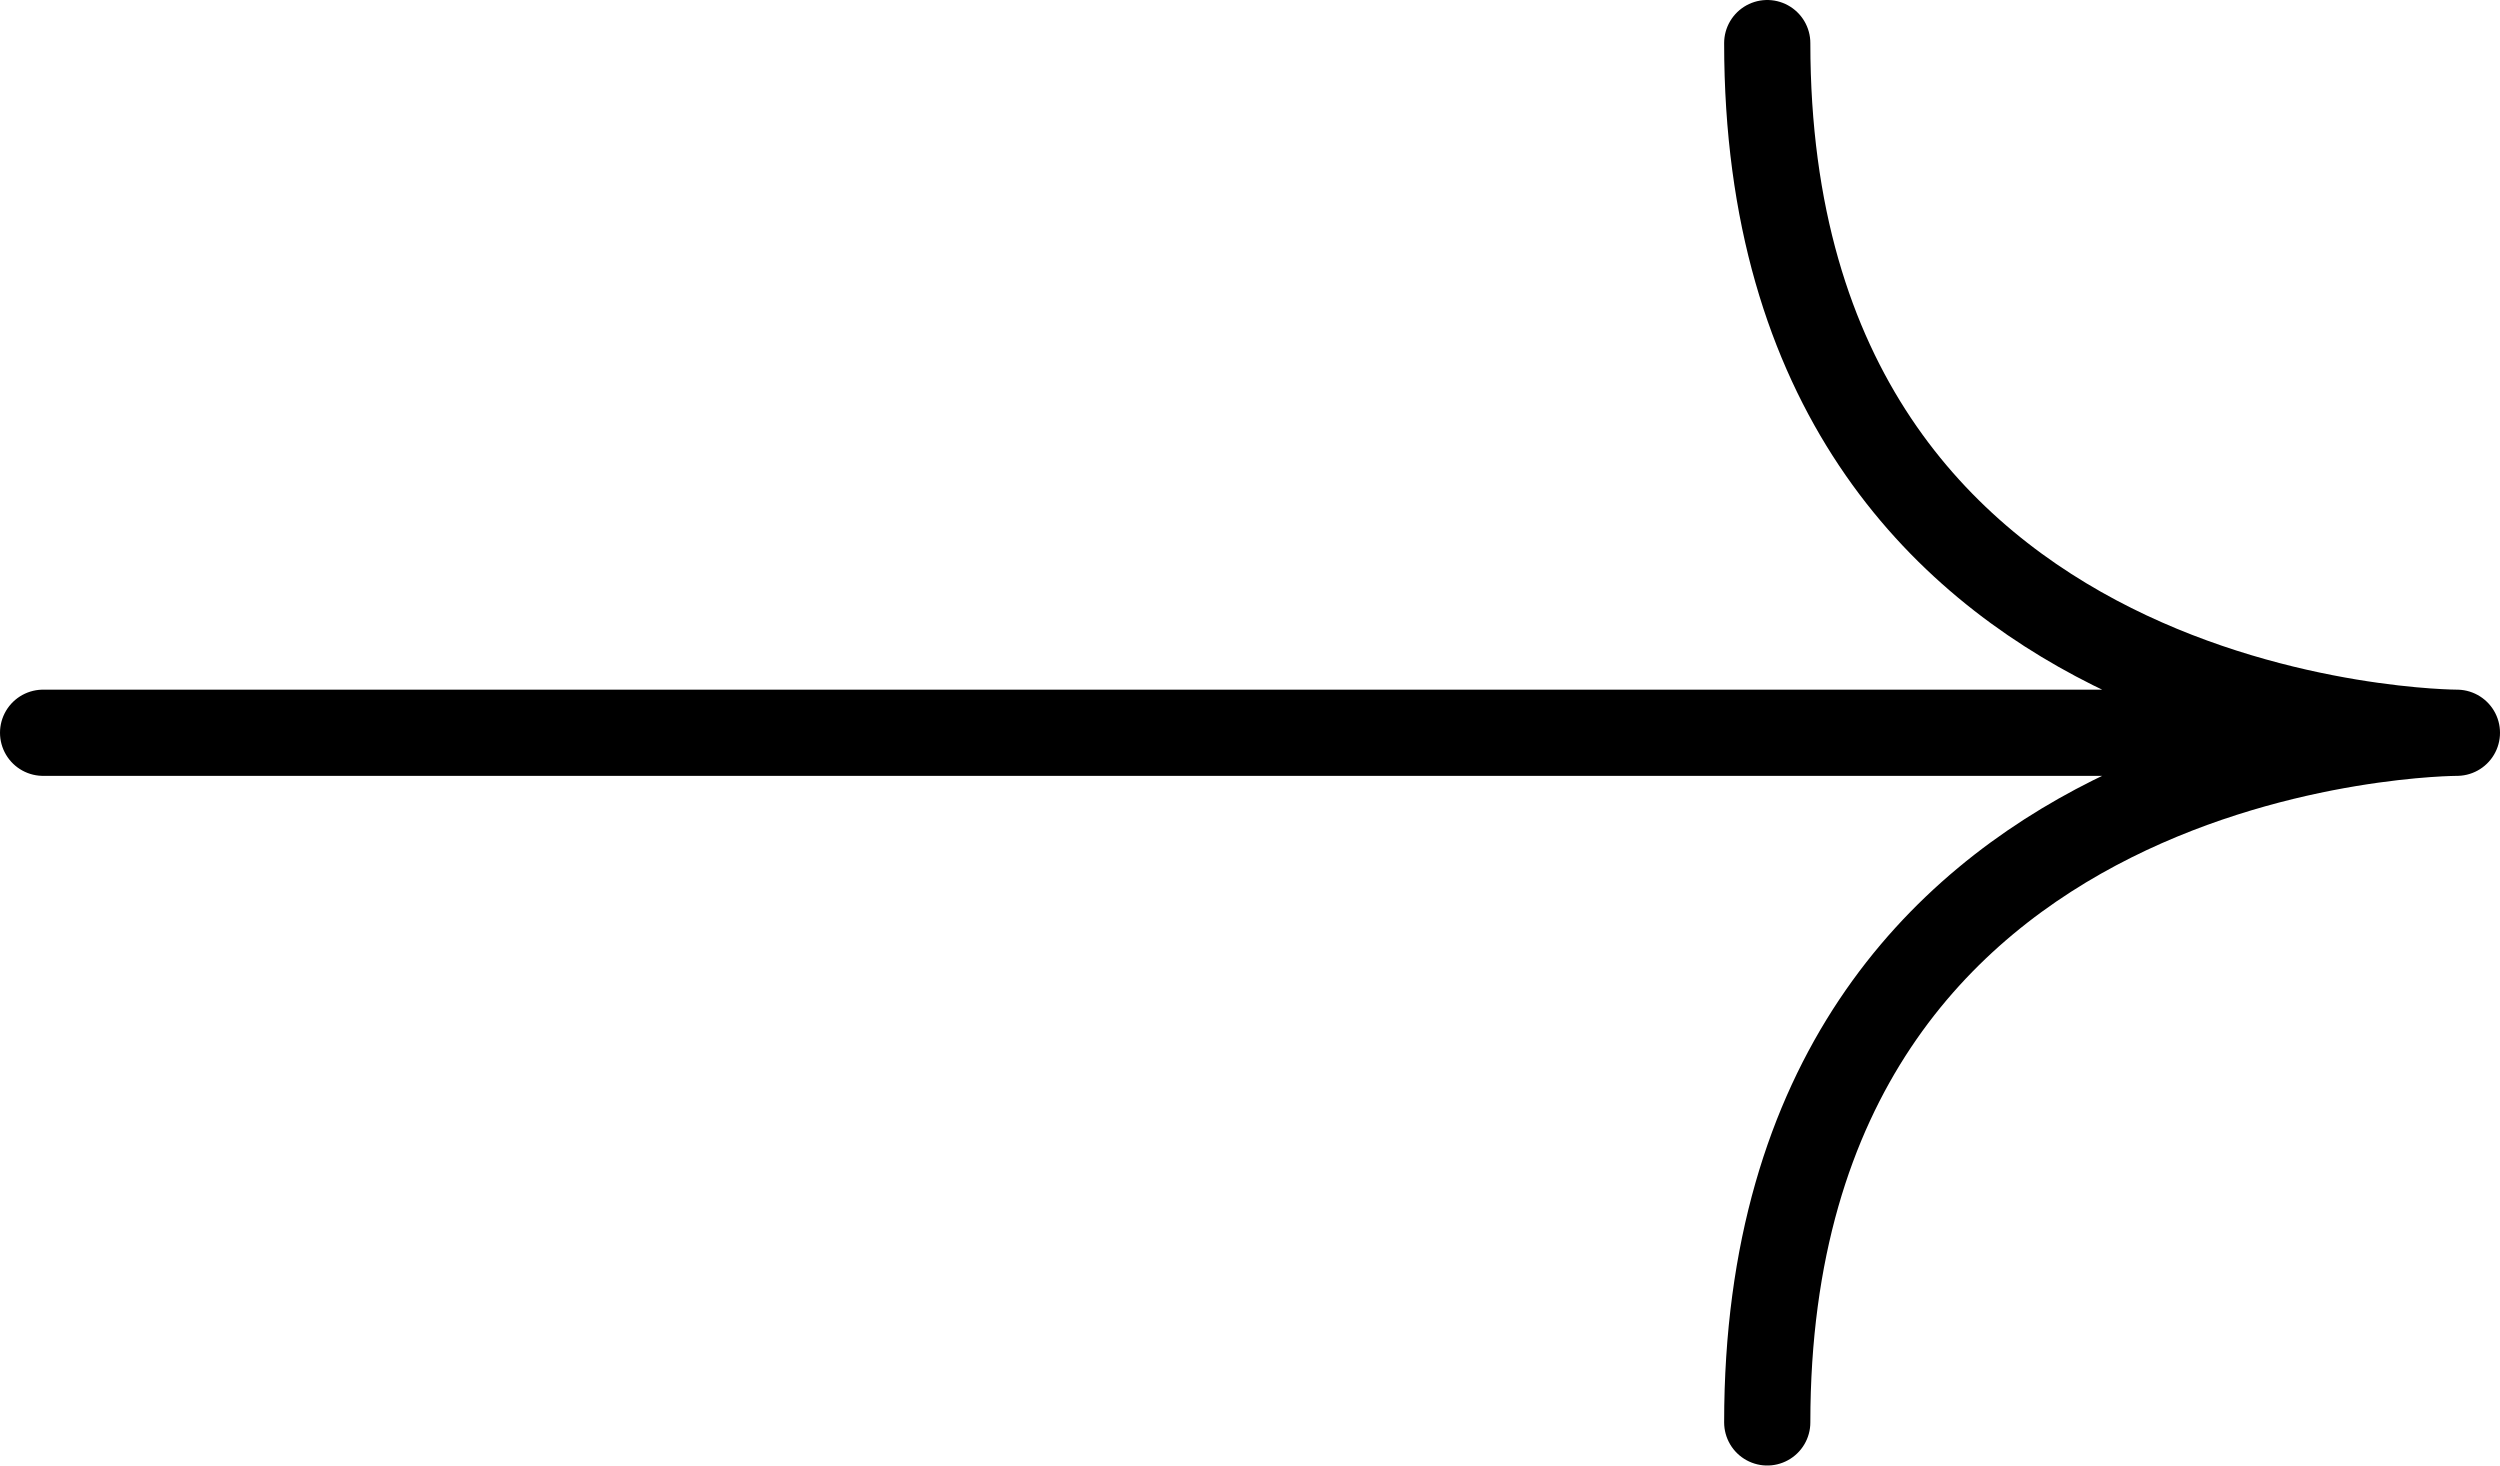
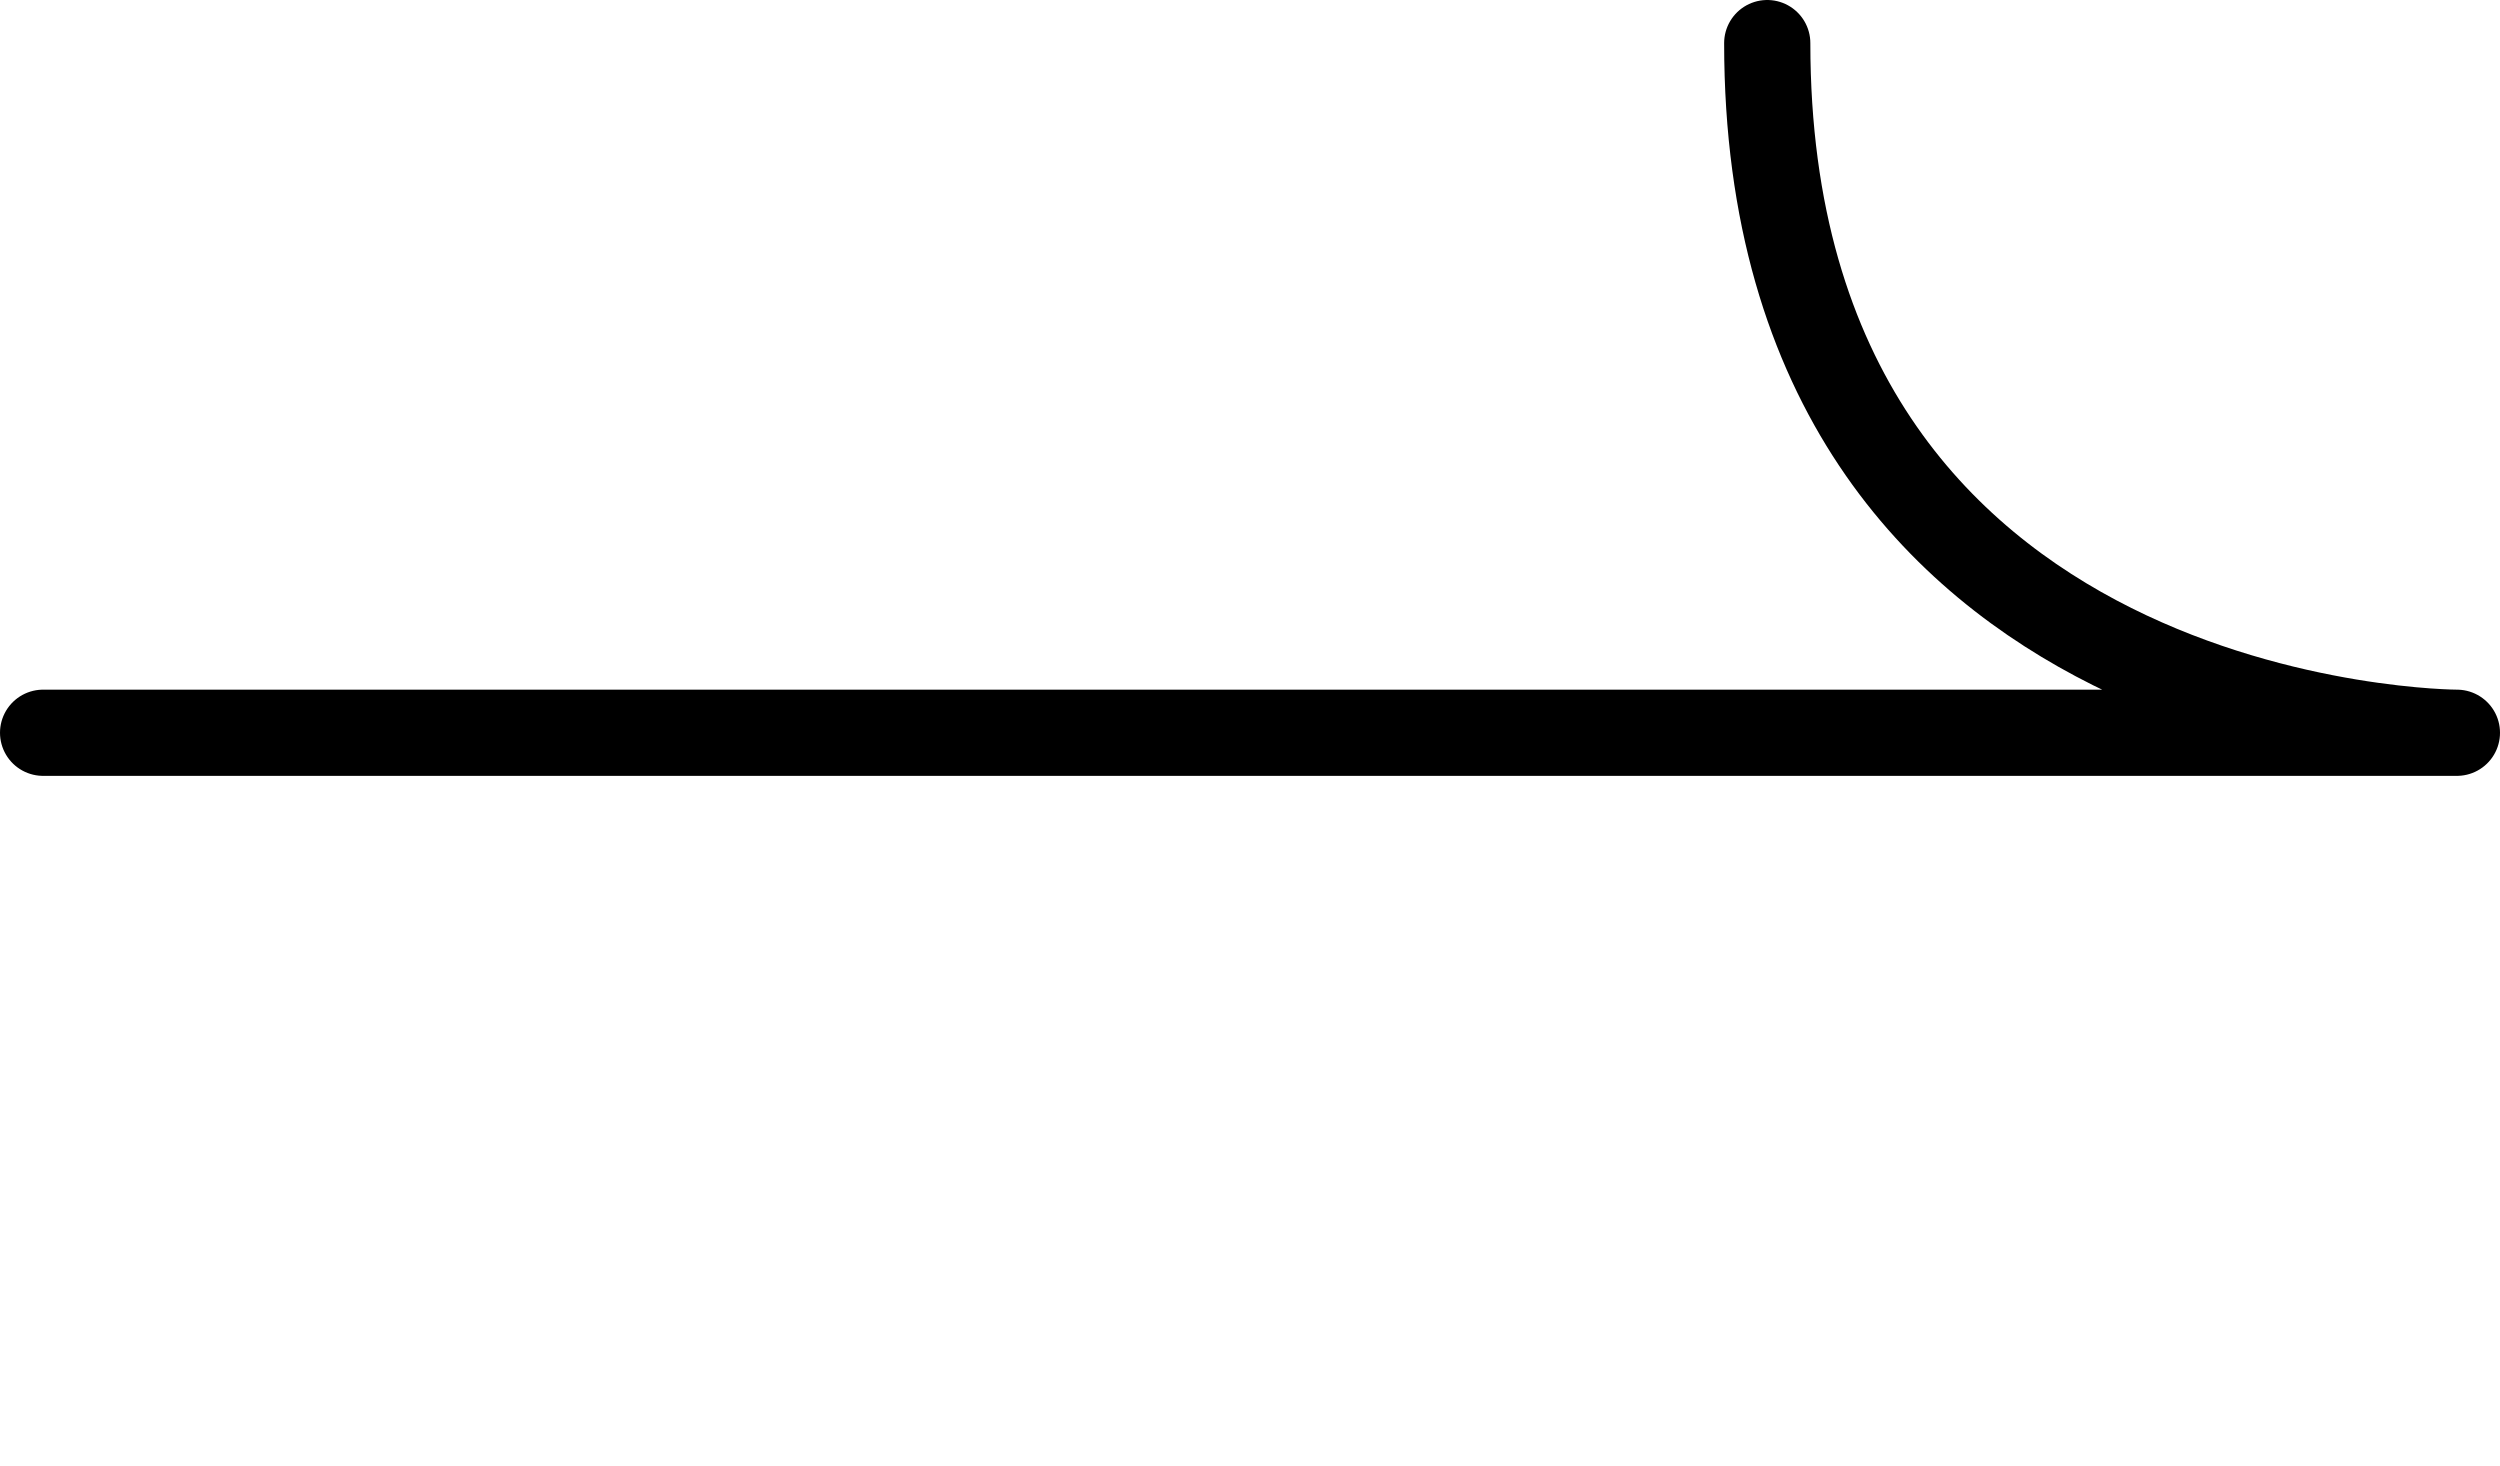
<svg xmlns="http://www.w3.org/2000/svg" width="58" height="34" viewBox="0 0 58 34" fill="none">
-   <path d="M1 17L57 17M57 17C57 17 41 17 41 1M57 17C57 17 41 17 41 33" stroke="black" stroke-width="2" stroke-linecap="round" stroke-linejoin="round" />
+   <path d="M1 17L57 17M57 17C57 17 41 17 41 1M57 17" stroke="black" stroke-width="2" stroke-linecap="round" stroke-linejoin="round" />
</svg>